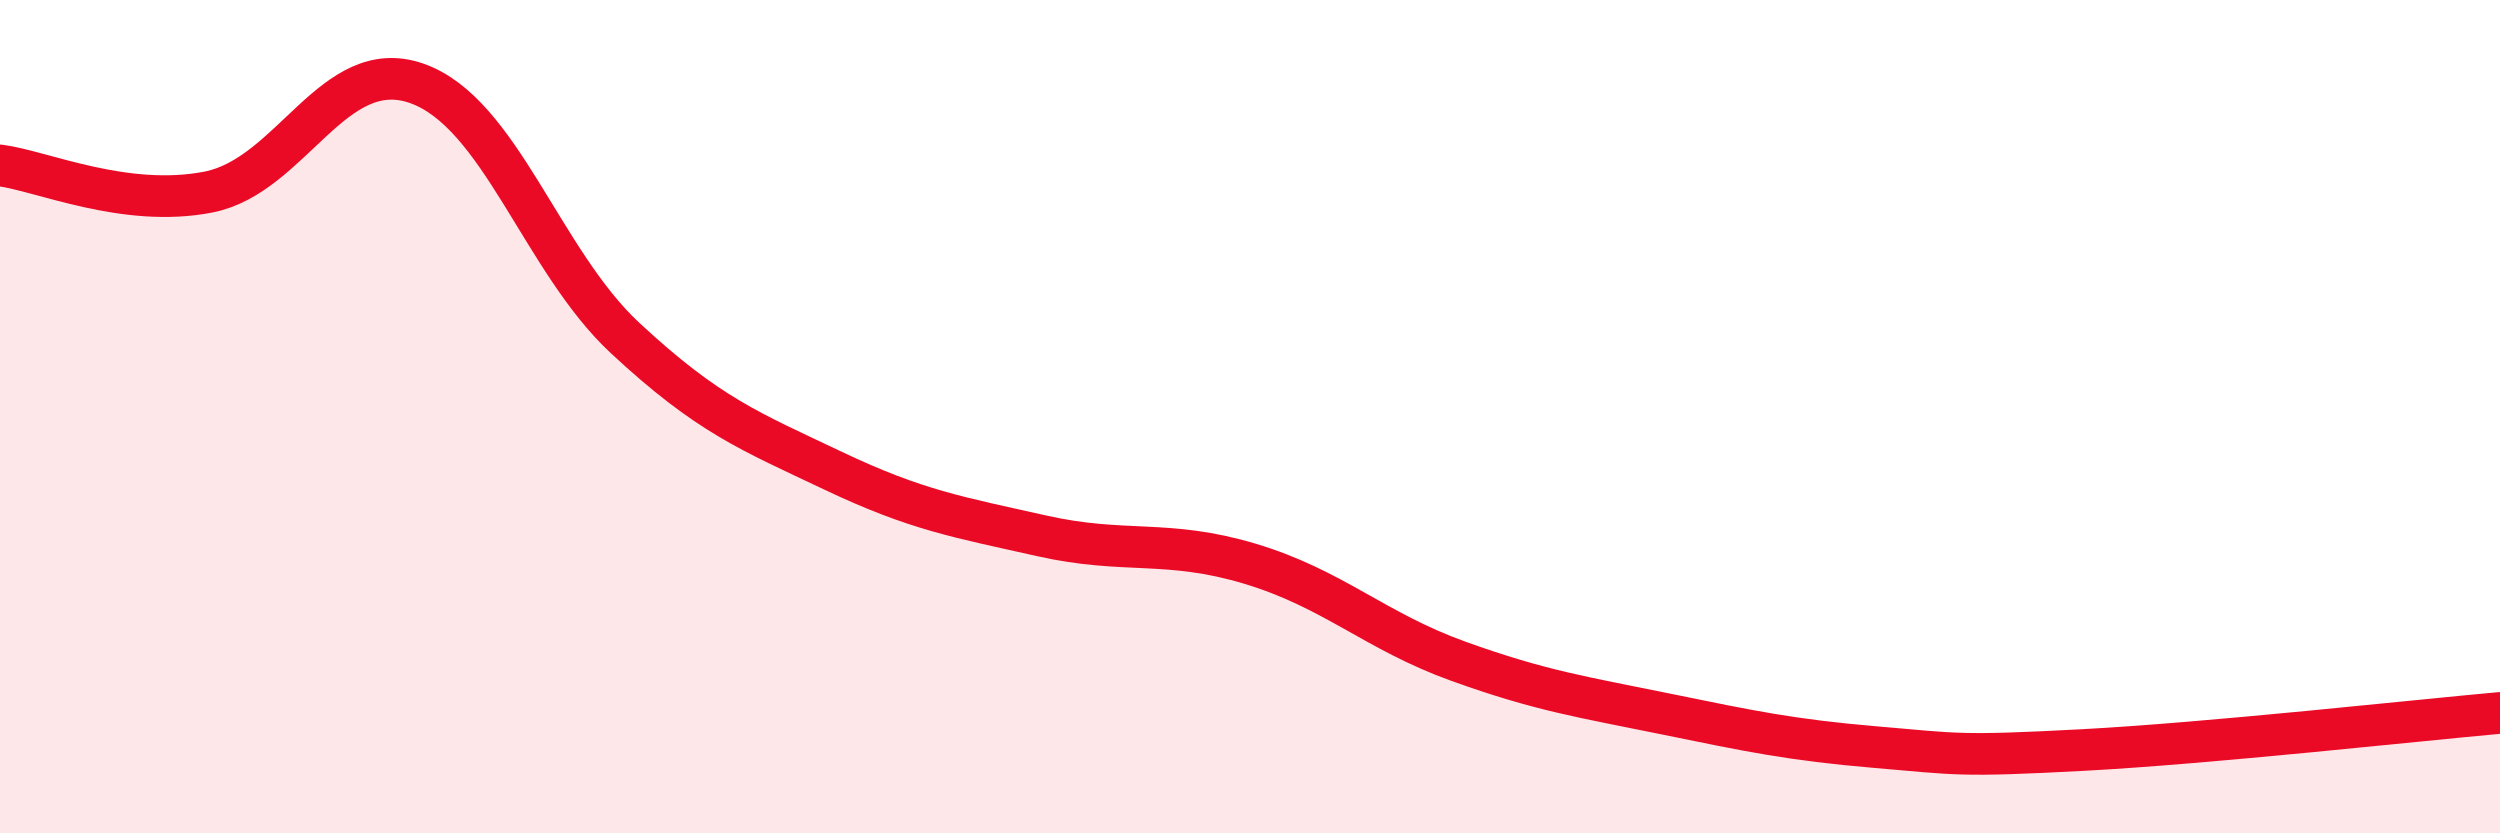
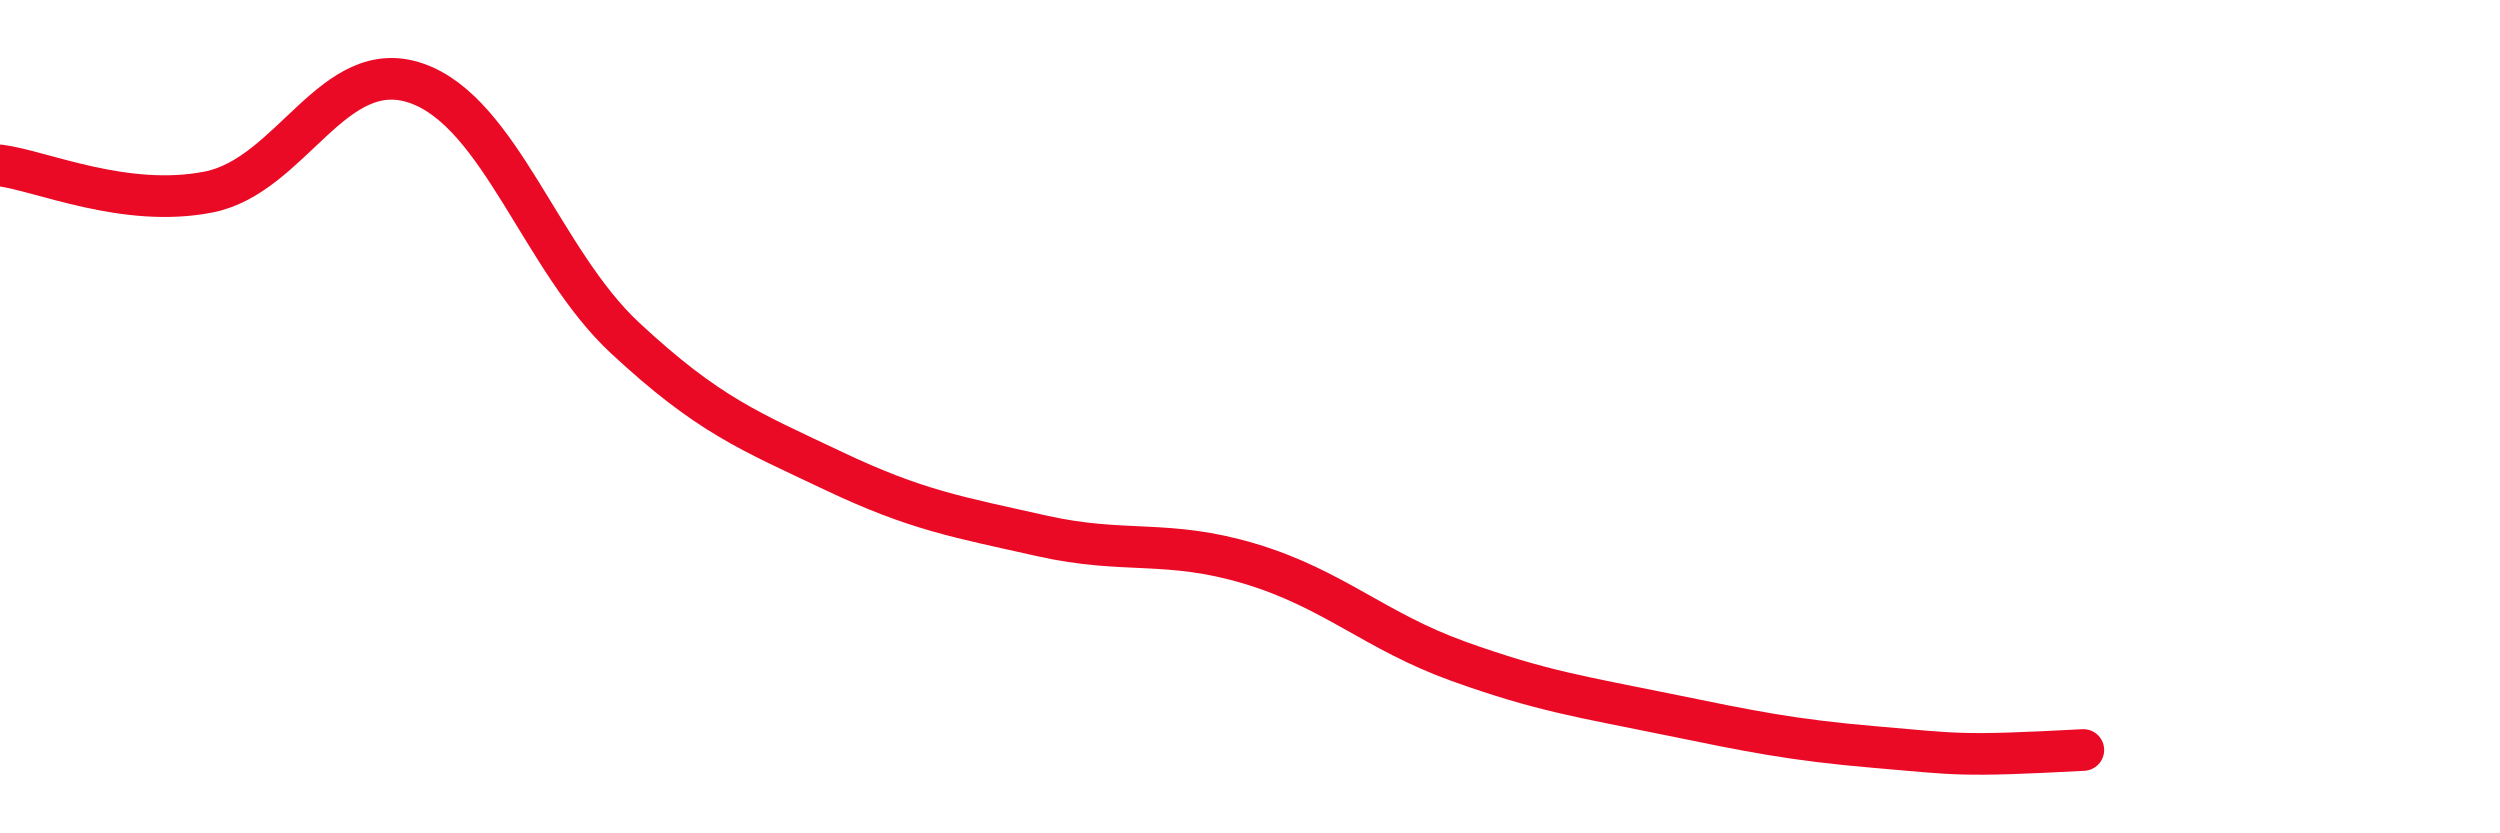
<svg xmlns="http://www.w3.org/2000/svg" width="60" height="20" viewBox="0 0 60 20">
-   <path d="M 0,3.97 C 1,4.1 3,5 5,4.61 C 7,4.22 8,1.3 10,2 C 12,2.7 13,6.25 15,8.11 C 17,9.97 18,10.35 20,11.3 C 22,12.25 23,12.41 25,12.86 C 27,13.31 28,12.93 30,13.53 C 32,14.13 33,15.15 35,15.87 C 37,16.59 38,16.73 40,17.14 C 42,17.55 43,17.76 45,17.93 C 47,18.1 47,18.16 50,18 C 53,17.84 58,17.29 60,17.11L60 20L0 20Z" fill="#EB0A25" opacity="0.1" stroke-linecap="round" stroke-linejoin="round" />
-   <path d="M 0,3.97 C 1,4.1 3,5 5,4.61 C 7,4.22 8,1.3 10,2 C 12,2.7 13,6.25 15,8.11 C 17,9.97 18,10.35 20,11.3 C 22,12.25 23,12.41 25,12.86 C 27,13.31 28,12.93 30,13.53 C 32,14.13 33,15.15 35,15.87 C 37,16.59 38,16.73 40,17.14 C 42,17.55 43,17.76 45,17.93 C 47,18.1 47,18.16 50,18 C 53,17.84 58,17.29 60,17.11" stroke="#EB0A25" stroke-width="1" fill="none" stroke-linecap="round" stroke-linejoin="round" />
+   <path d="M 0,3.97 C 1,4.1 3,5 5,4.61 C 7,4.22 8,1.3 10,2 C 12,2.7 13,6.25 15,8.11 C 17,9.97 18,10.35 20,11.3 C 22,12.25 23,12.41 25,12.86 C 27,13.31 28,12.93 30,13.53 C 32,14.13 33,15.15 35,15.87 C 37,16.59 38,16.73 40,17.14 C 42,17.55 43,17.76 45,17.93 C 47,18.1 47,18.16 50,18 " stroke="#EB0A25" stroke-width="1" fill="none" stroke-linecap="round" stroke-linejoin="round" />
</svg>